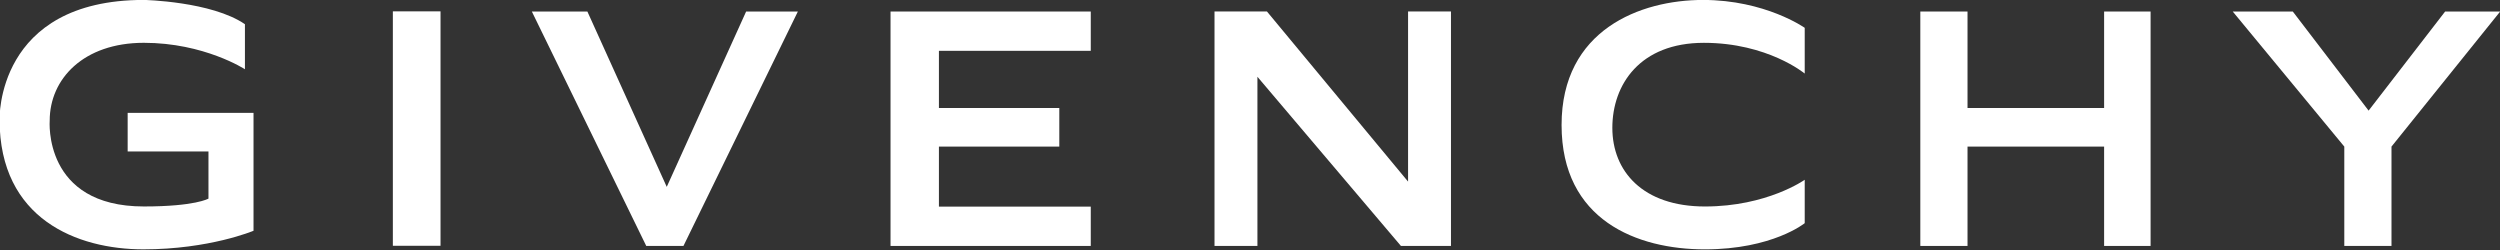
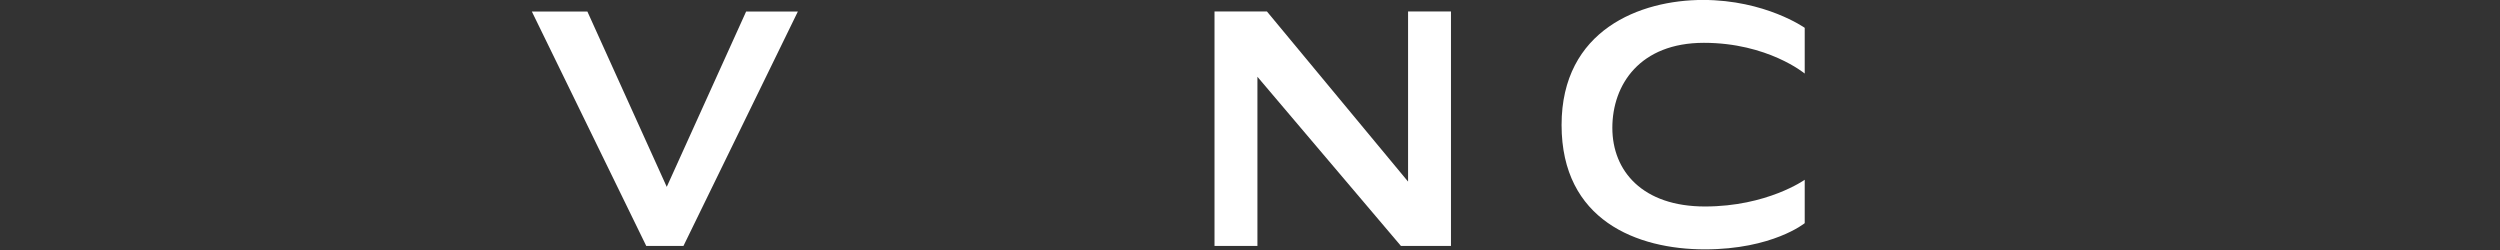
<svg xmlns="http://www.w3.org/2000/svg" style="fill-rule:evenodd;clip-rule:evenodd;stroke-linejoin:round;stroke-miterlimit:2;" xml:space="preserve" version="1.1" viewBox="0 0 450 45" height="100%" width="100%">
  <rect x="0" y="0" width="450" height="45" fill="#333333" stroke="none" />
  <g transform="matrix(0.75,0,0,0.75,-13953.7,-1199.14)">
    <g transform="matrix(2.215,0,0,1.925,19422.1,1429.53)">
      <g transform="matrix(-1.254,0,0,1.442,-261.986,-51.574)">
-         <rect style="fill:white;" height="20.268" width="4.119" y="97.746" x="47.214" />
-       </g>
+         </g>
    </g>
    <g transform="matrix(2.215,0,0,1.925,19422.1,1429.53)">
      <g transform="matrix(1.254,0,0,1.442,-311.298,118.623)">
        <path style="fill:white;fill-rule:nonzero;" d="M0,-20.268L9.886,0L13.1,0L22.986,-20.268L18.516,-20.268L11.657,-5.108L4.799,-20.268L0,-20.268Z" />
      </g>
    </g>
    <g transform="matrix(2.215,0,0,1.925,19422.1,1429.53)">
      <g transform="matrix(1.254,0,0,1.442,-272.433,118.623)">
-         <path style="fill:white;fill-rule:nonzero;" d="M0,-20.268L0,0L17.301,0L17.301,-3.4L4.181,-3.4L4.181,-8.59L14.583,-8.59L14.583,-11.926L4.181,-11.926L4.181,-16.87L17.301,-16.87L17.301,-20.268L0,-20.268Z" />
-       </g>
+         </g>
    </g>
    <g transform="matrix(2.215,0,0,1.925,19422.1,1429.53)">
      <g transform="matrix(1.254,0,0,1.442,-237.329,89.393)">
        <path style="fill:white;fill-rule:nonzero;" d="M0,20.268L3.708,20.268L3.708,5.645L16.106,20.268L20.431,20.268L20.431,0L16.724,0L16.724,14.707L4.531,0L0,0L0,20.268Z" />
      </g>
    </g>
    <g transform="matrix(2.215,0,0,1.925,19422.1,1429.53)">
      <g transform="matrix(1.254,0,0,1.442,-160.853,118.623)">
-         <path style="fill:white;fill-rule:nonzero;" d="M0,-20.268L4.078,-20.268L4.078,-11.926L15.881,-11.926L15.881,-20.268L19.896,-20.268L19.896,0L15.881,0L15.881,-8.59L4.078,-8.59L4.078,0L0,0L0,-20.268Z" />
-       </g>
+         </g>
    </g>
    <g transform="matrix(2.215,0,0,1.925,19422.1,1429.53)">
      <g transform="matrix(1.254,0,0,1.442,-127.003,118.623)">
-         <path style="fill:white;fill-rule:nonzero;" d="M0,-20.268L5.19,-20.268L11.74,-11.699L18.352,-20.268L23.109,-20.268L13.718,-8.59L13.718,0L9.64,0L9.64,-8.59L0,-20.268Z" />
-       </g>
+         </g>
    </g>
    <g transform="matrix(2.215,0,0,1.925,19422.1,1429.53)">
      <g transform="matrix(1.254,0,0,1.442,-173.379,115.574)">
        <path style="fill:white;fill-rule:nonzero;" d="M0,-16.744C0,-16.744 -3.399,-19.154 -8.795,-19.154C-14.191,-19.154 -21.009,-16.579 -21.009,-8.341C-21.009,-0.102 -14.48,2.41 -8.631,2.41C-2.781,2.41 0,0.145 0,0.145L0,-3.606C0,-3.606 -3.244,-1.297 -8.62,-1.297C-13.996,-1.297 -16.622,-4.346 -16.622,-8.094C-16.622,-11.843 -14.232,-15.447 -8.713,-15.447C-3.193,-15.447 0,-12.79 0,-12.79L0,-16.744Z" />
      </g>
    </g>
    <g transform="matrix(2.215,0,0,1.925,19422.1,1429.53)">
      <g transform="matrix(1.254,0,0,1.442,-353.336,93.297)">
-         <path style="fill:white;fill-rule:nonzero;" d="M0,14.15C-8.733,14.15 -8.136,6.724 -8.136,6.724C-8.136,3.129 -5.221,0 0,0C5.222,0 8.733,2.287 8.733,2.287L8.733,-1.607C5.861,-3.583 0,-3.707 0,-3.707C-12.803,-3.707 -12.468,6.642 -12.468,6.642C-12.468,15.242 -5.757,17.857 -0.041,17.857C5.674,17.857 9.475,16.251 9.475,16.251L9.475,6.055L-1.4,6.055L-1.4,9.392L5.582,9.392L5.582,13.47C5.582,13.47 4.449,14.15 0,14.15" />
-       </g>
+         </g>
    </g>
  </g>
</svg>